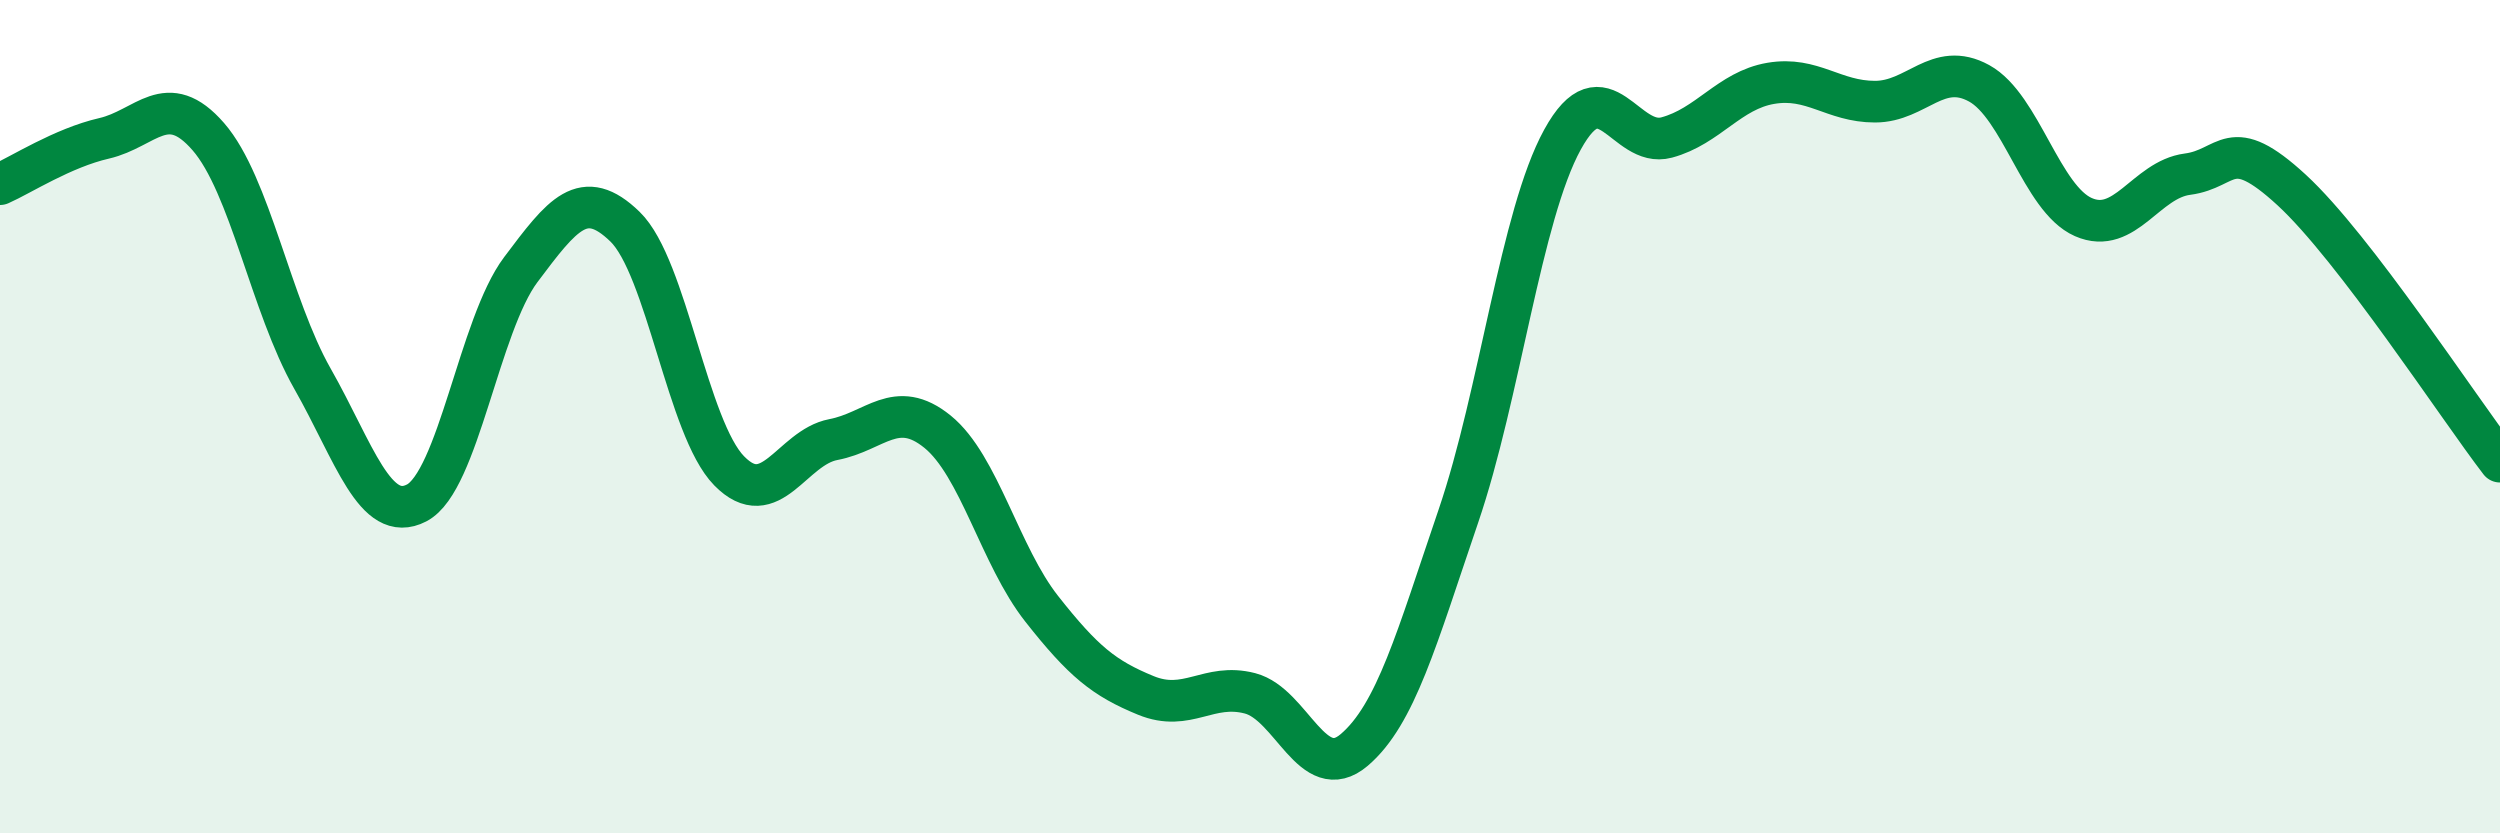
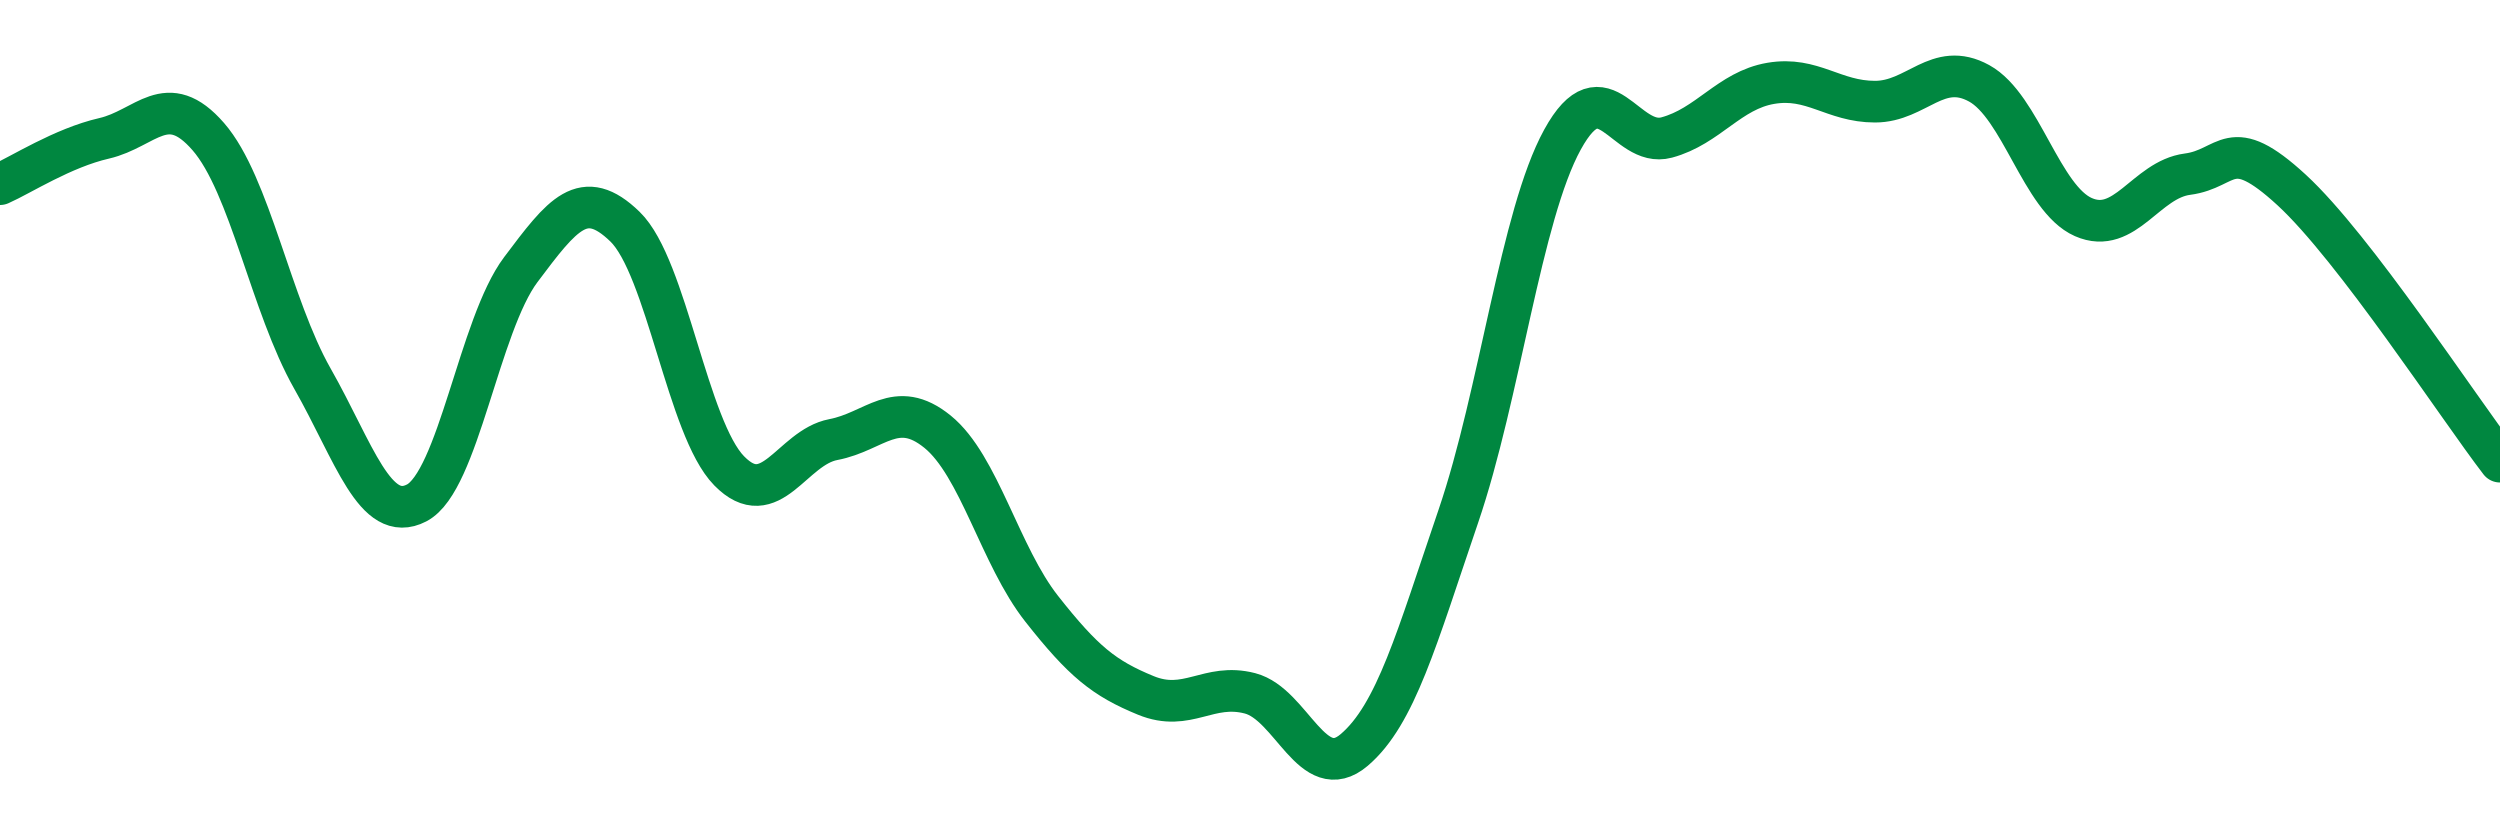
<svg xmlns="http://www.w3.org/2000/svg" width="60" height="20" viewBox="0 0 60 20">
-   <path d="M 0,4.42 C 0.5,4.2 1.5,3.55 2.5,3.32 C 3.5,3.09 4,2.13 5,3.28 C 6,4.43 6.5,7.33 7.5,9.09 C 8.5,10.85 9,12.59 10,12.07 C 11,11.55 11.5,7.8 12.5,6.47 C 13.5,5.14 14,4.47 15,5.44 C 16,6.41 16.5,10.28 17.5,11.3 C 18.5,12.32 19,10.74 20,10.55 C 21,10.36 21.5,9.55 22.5,10.36 C 23.5,11.17 24,13.34 25,14.61 C 26,15.88 26.5,16.28 27.5,16.69 C 28.5,17.1 29,16.38 30,16.64 C 31,16.9 31.5,18.85 32.5,18 C 33.5,17.15 34,15.32 35,12.39 C 36,9.46 36.5,5.17 37.5,3.35 C 38.5,1.53 39,3.57 40,3.3 C 41,3.03 41.5,2.17 42.5,2 C 43.5,1.83 44,2.44 45,2.44 C 46,2.44 46.5,1.45 47.5,2 C 48.5,2.55 49,4.77 50,5.21 C 51,5.65 51.5,4.31 52.5,4.18 C 53.5,4.05 53.5,3.18 55,4.56 C 56.5,5.94 59,9.78 60,11.08L60 20L0 20Z" fill="#008740" opacity="0.1" stroke-linecap="round" stroke-linejoin="round" />
  <path d="M 0,4.42 C 0.5,4.2 1.5,3.55 2.5,3.32 C 3.5,3.09 4,2.13 5,3.28 C 6,4.43 6.5,7.33 7.5,9.09 C 8.5,10.85 9,12.59 10,12.07 C 11,11.55 11.5,7.8 12.5,6.47 C 13.5,5.14 14,4.47 15,5.44 C 16,6.41 16.5,10.28 17.5,11.3 C 18.5,12.32 19,10.74 20,10.55 C 21,10.36 21.5,9.55 22.5,10.36 C 23.5,11.17 24,13.34 25,14.61 C 26,15.88 26.5,16.28 27.5,16.69 C 28.5,17.1 29,16.38 30,16.64 C 31,16.9 31.5,18.85 32.5,18 C 33.5,17.15 34,15.32 35,12.39 C 36,9.46 36.5,5.17 37.5,3.35 C 38.5,1.53 39,3.57 40,3.3 C 41,3.03 41.5,2.17 42.5,2 C 43.5,1.83 44,2.44 45,2.44 C 46,2.44 46.5,1.45 47.5,2 C 48.5,2.55 49,4.77 50,5.21 C 51,5.65 51.5,4.31 52.5,4.18 C 53.5,4.05 53.5,3.18 55,4.56 C 56.5,5.94 59,9.78 60,11.08" stroke="#008740" stroke-width="1" fill="none" stroke-linecap="round" stroke-linejoin="round" />
</svg>